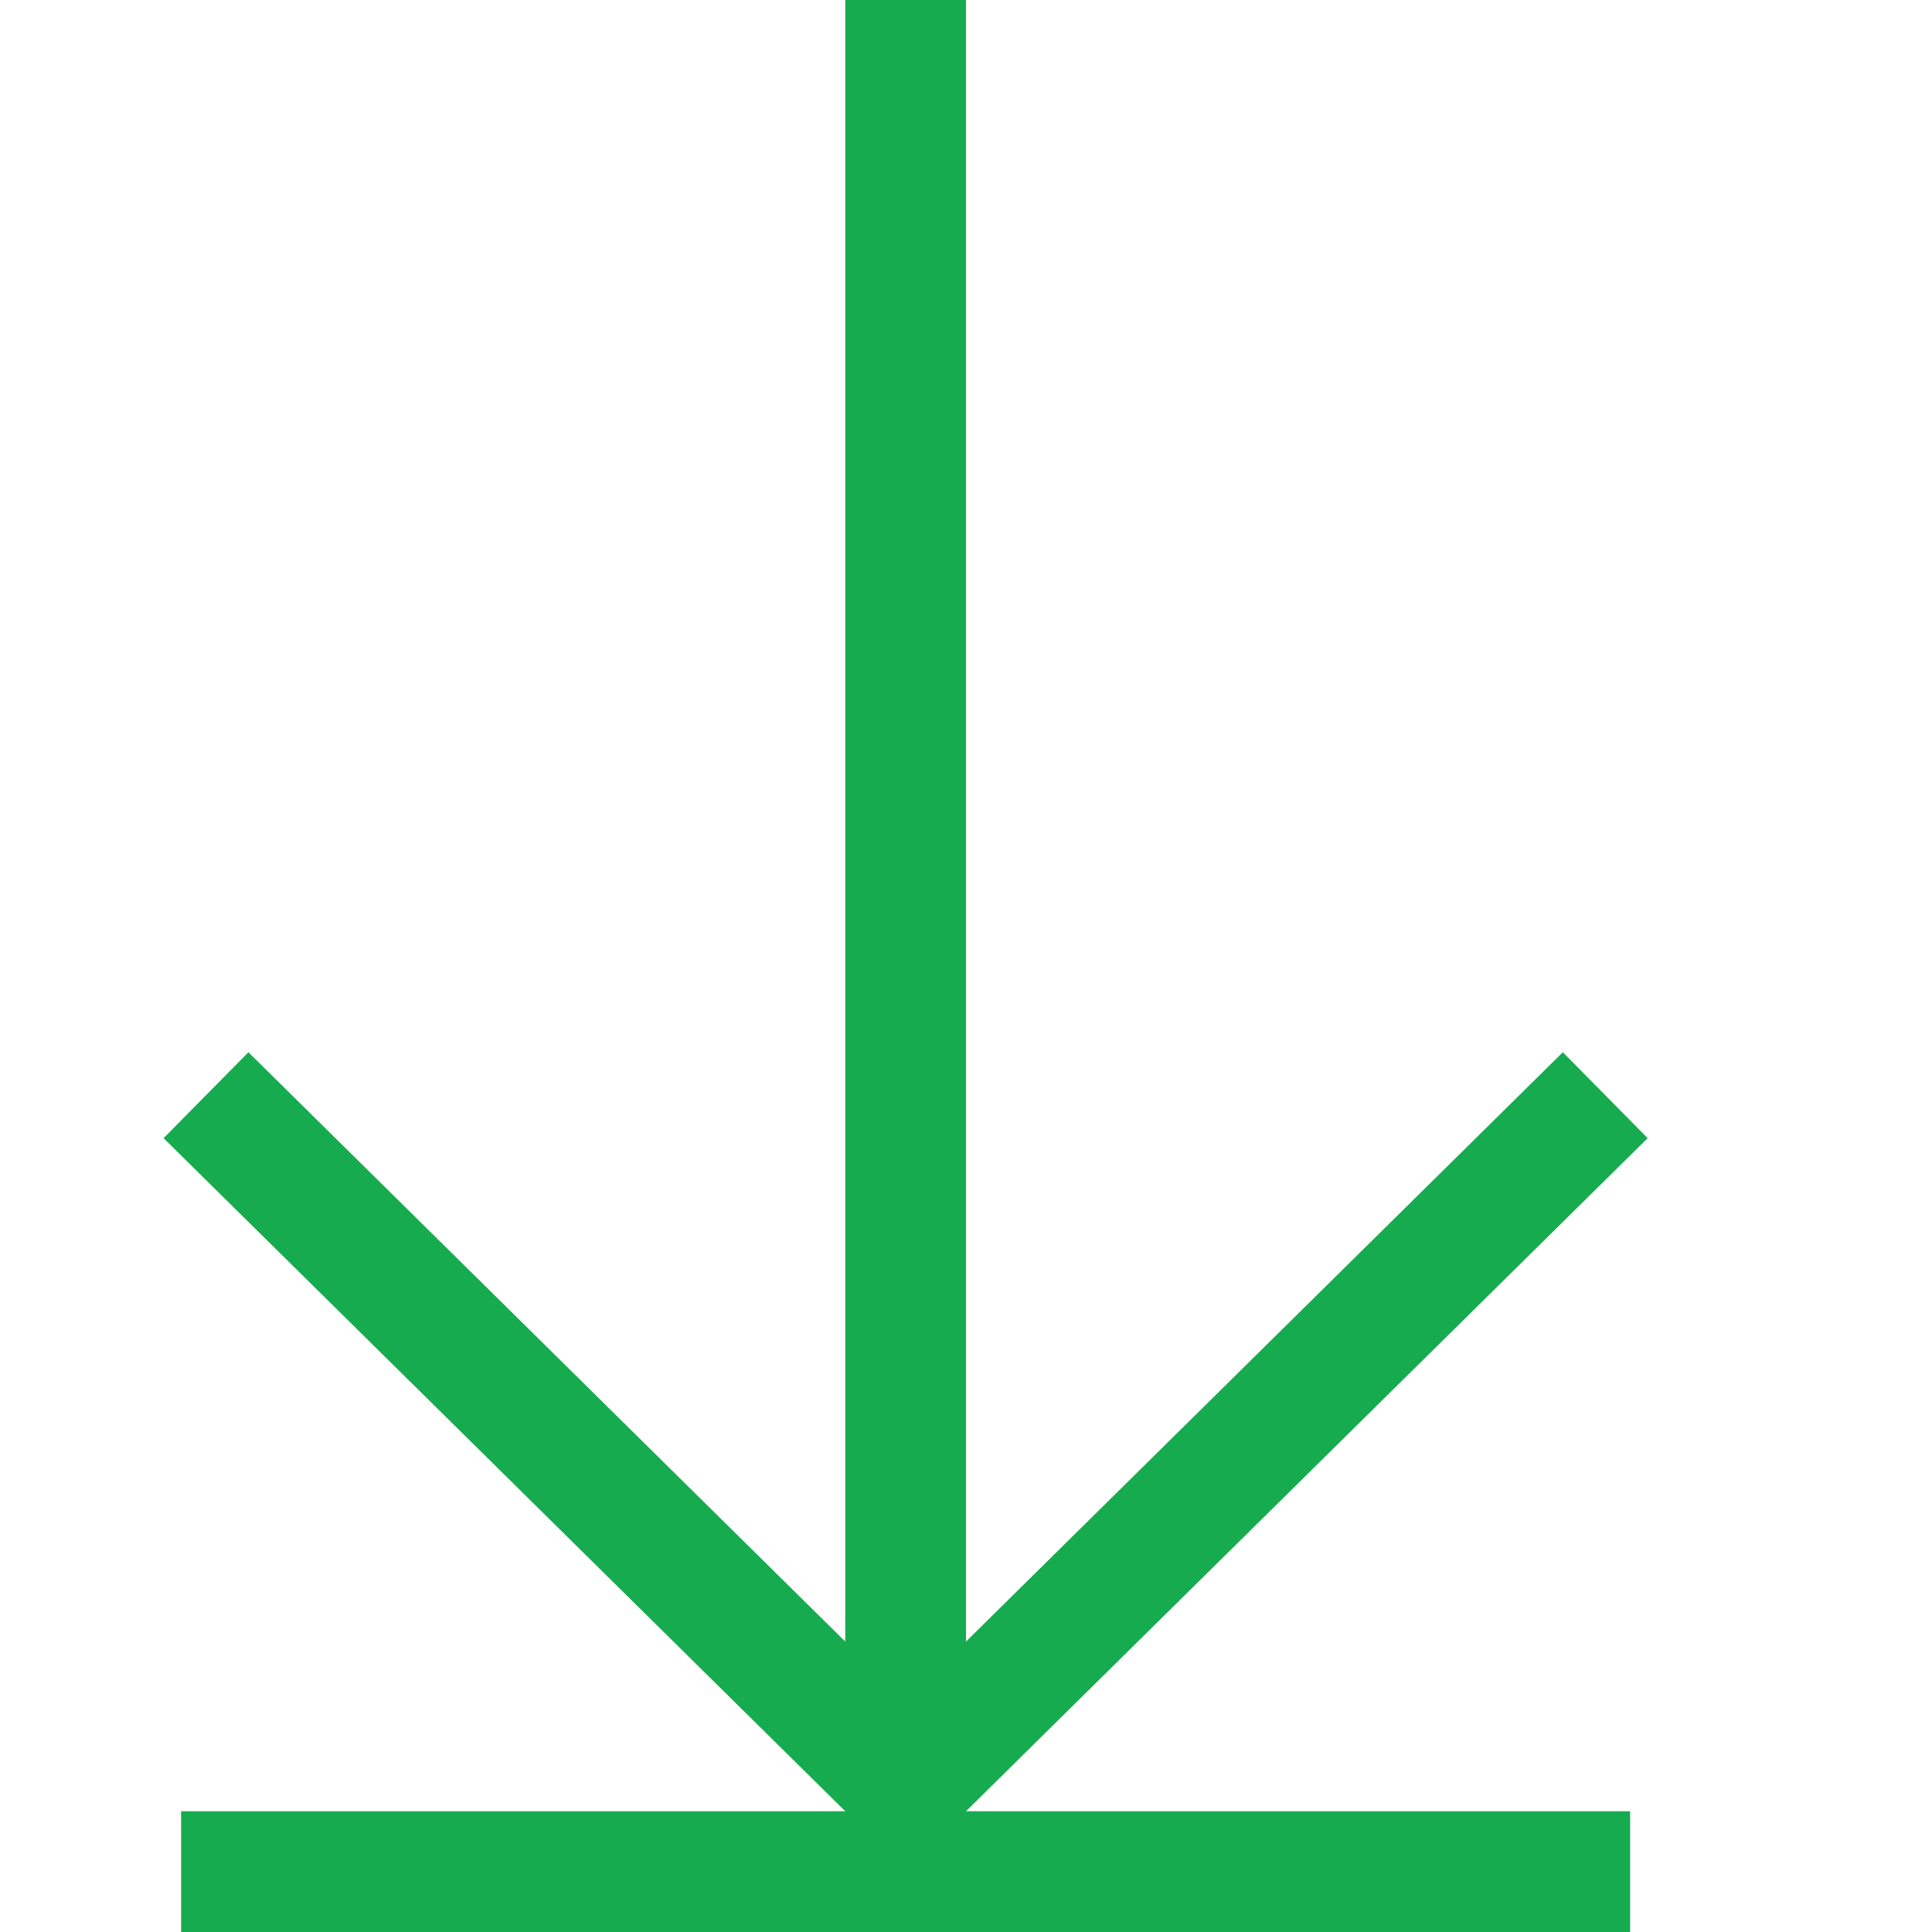
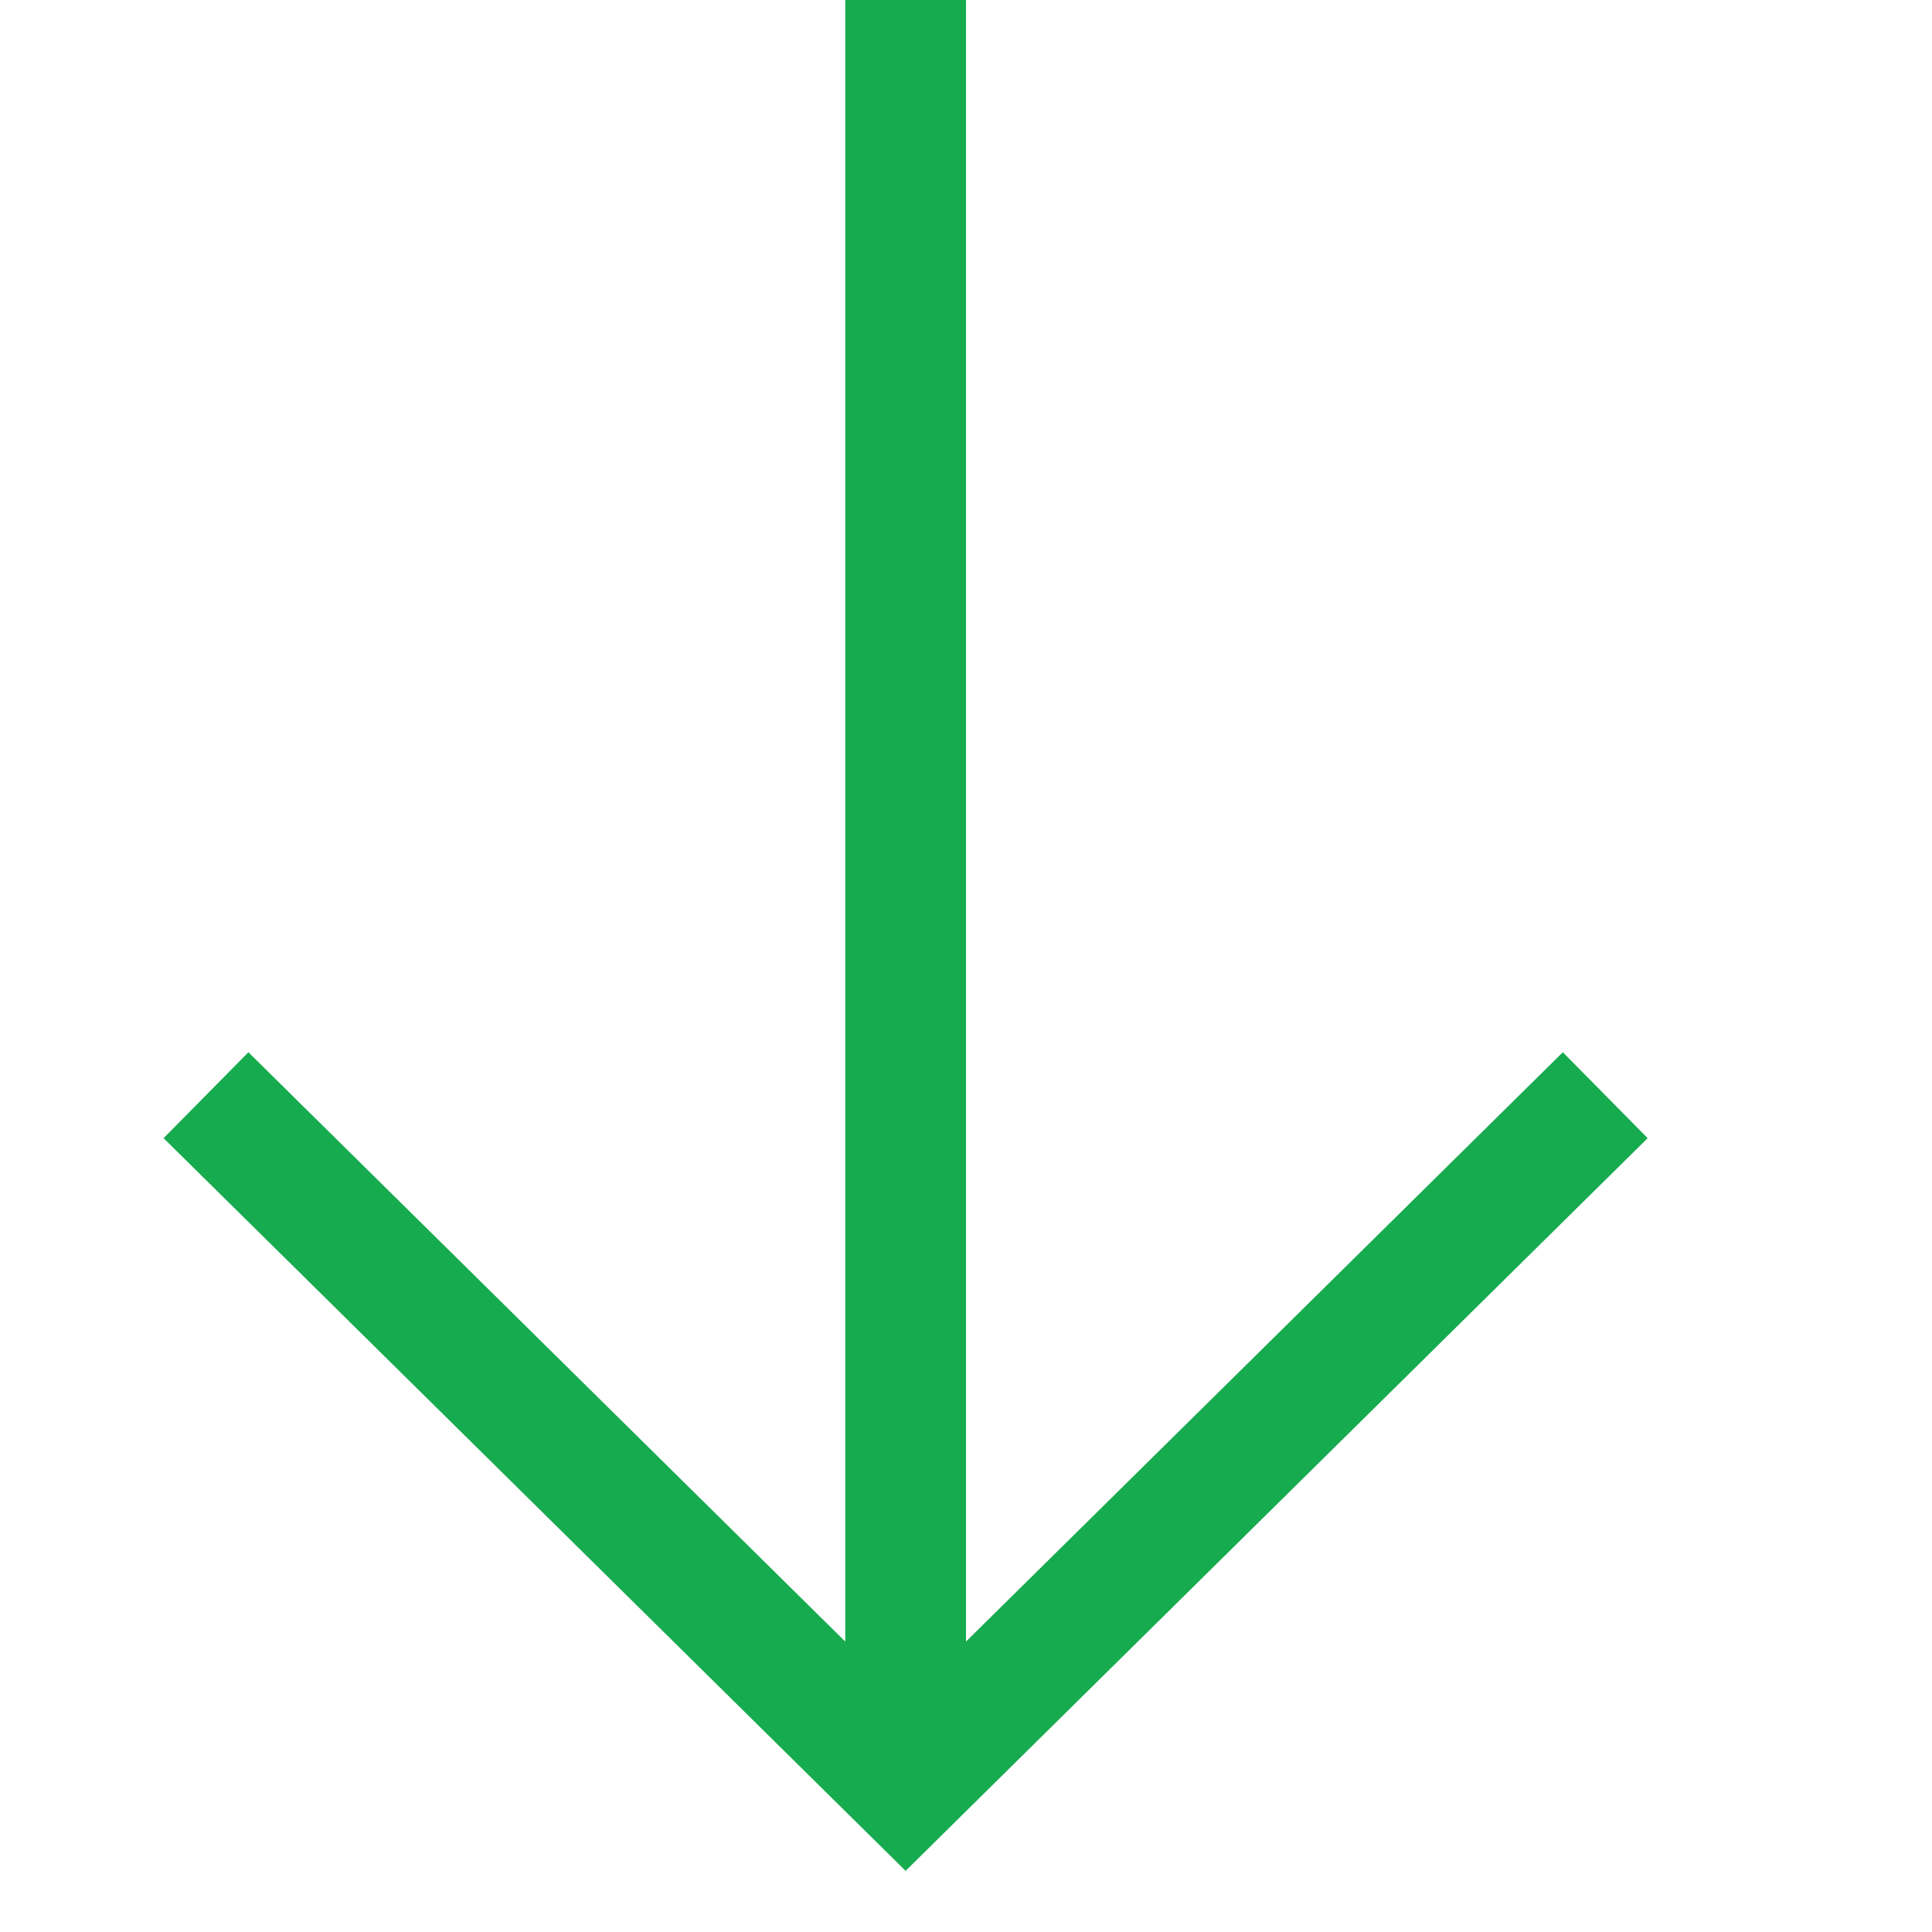
<svg xmlns="http://www.w3.org/2000/svg" version="1.1" id="Layer_1" x="0px" y="0px" width="16px" height="16px" viewBox="0 0 16 16" enable-background="new 0 0 16 16" xml:space="preserve">
  <g id="icon">
    <path d="M13.294,9.07L7.5,14.791L1.706,9.07M7.5,14.7V0" fill="none" stroke="#17AB4F" stroke-width="1" stroke-miterlimit="5" />
-     <line x1="1.5" y1="15.5" x2="13.5" y2="15.5" fill="none" stroke="#17AB4F" stroke-width="1" stroke-miterlimit="5" />
  </g>
</svg>